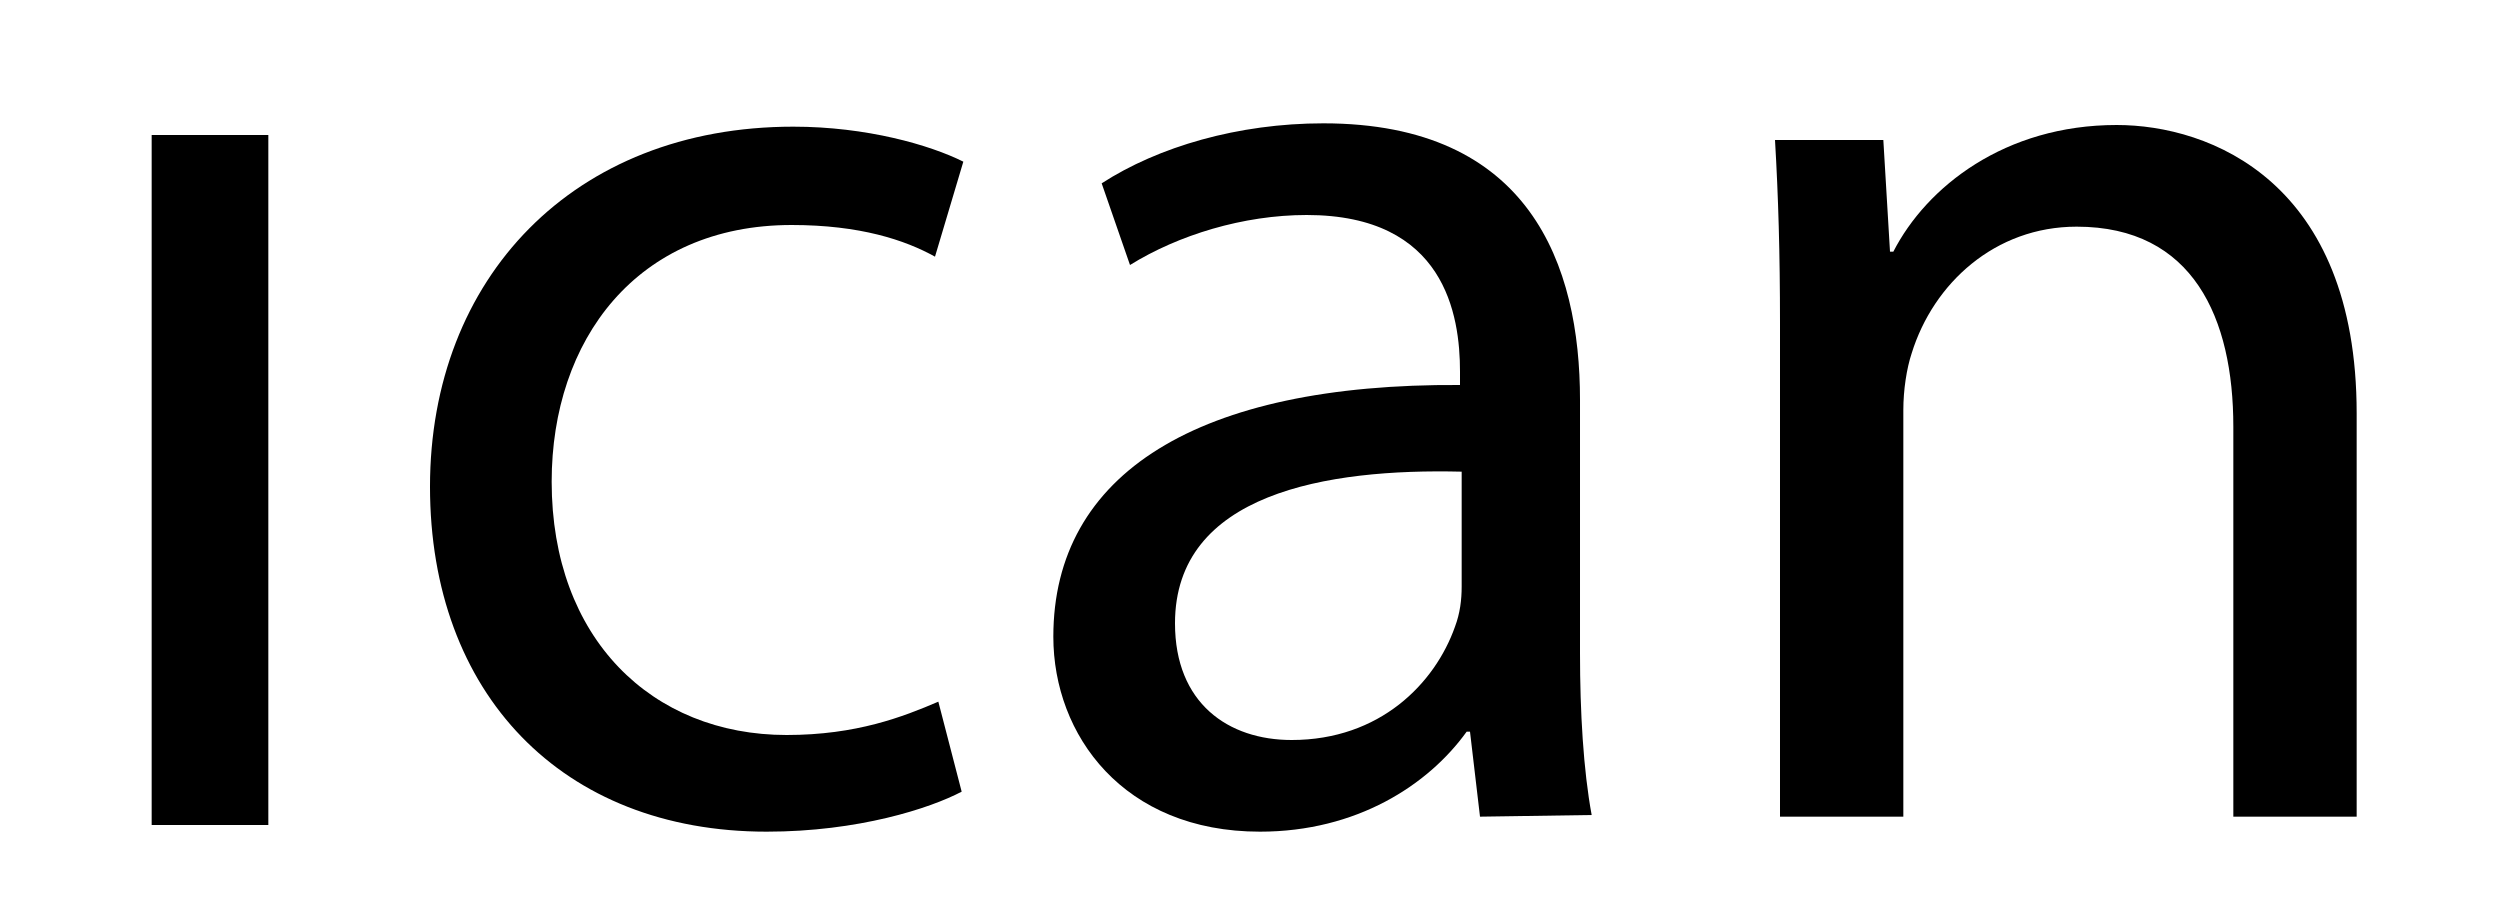
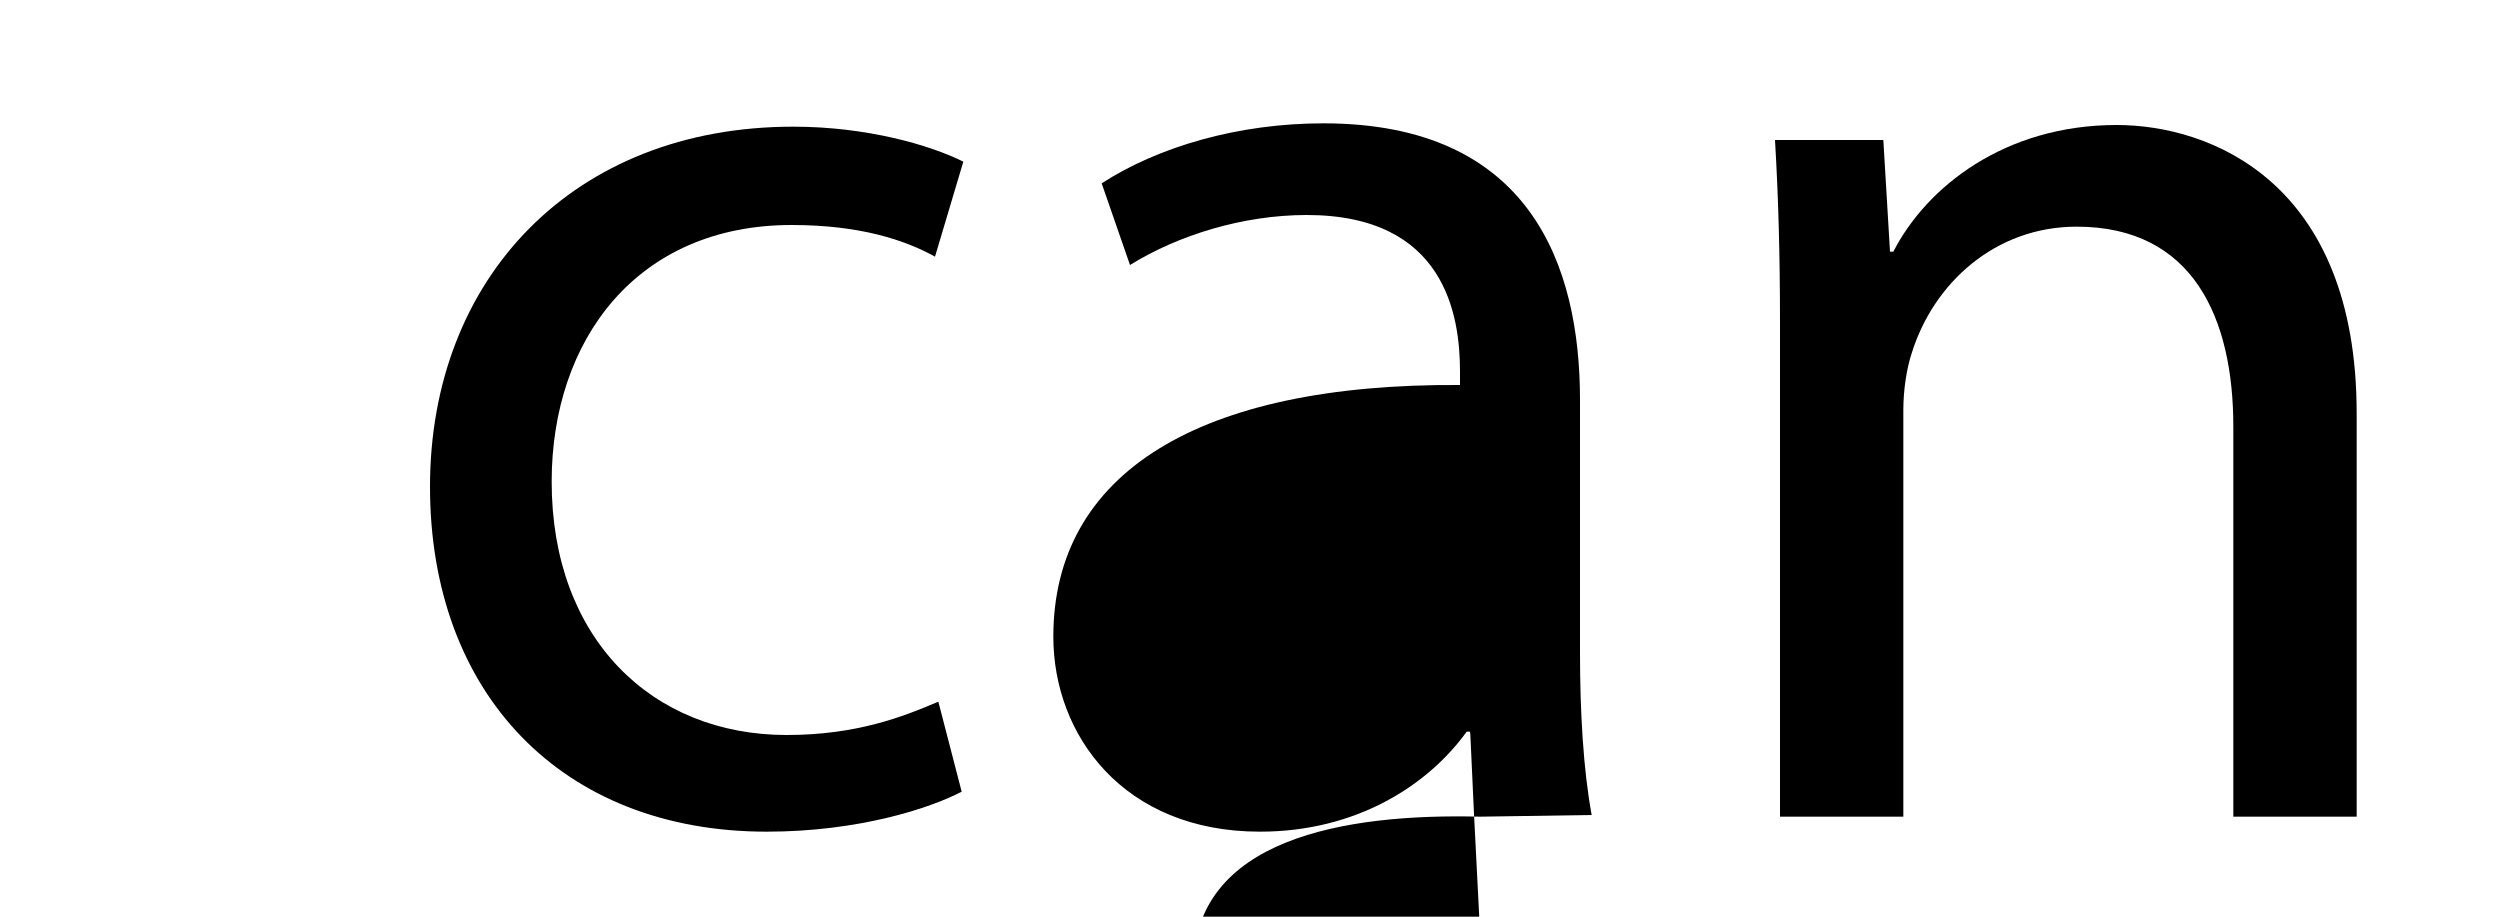
<svg xmlns="http://www.w3.org/2000/svg" version="1.1" id="Layer_1" x="0px" y="0px" viewBox="0 0 150 55" style="enable-background:new 0 0 150 55;" xml:space="preserve">
  <style type="text/css">
	.st0{fill:#000000;}
</style>
  <g>
    <g>
      <path class="st0" d="M57.7,47.5c-1.9,1-6.2,2.4-11.7,2.4c-12.3,0-20.2-8.3-20.2-20.7c0-12.5,8.6-21.6,21.8-21.6    c4.4,0,8.2,1.1,10.2,2.1l-1.7,5.7c-1.8-1-4.5-1.9-8.6-1.9c-9.3,0-14.4,6.9-14.4,15.4c0,9.4,6,15.2,14.1,15.2c4.2,0,7-1.1,9.1-2    L57.7,47.5z" />
-       <path class="st0" d="M88.8,49l-0.6-5.1H88c-2.3,3.2-6.6,6-12.4,6c-8.2,0-12.4-5.8-12.4-11.7c0-9.8,8.7-15.2,24.4-15.1v-0.8    c0-3.4-0.9-9.4-9.2-9.4c-3.8,0-7.7,1.2-10.6,3L66.1,11c3.4-2.2,8.2-3.6,13.3-3.6c12.4,0,15.4,8.5,15.4,16.6v15.2    c0,3.5,0.2,7,0.7,9.7L88.8,49L88.8,49z M87.7,28.3c-8.1-0.2-17.2,1.3-17.2,9.1c0,4.8,3.2,7,7,7c5.3,0,8.6-3.4,9.8-6.8    c0.3-0.8,0.4-1.6,0.4-2.4C87.7,35.2,87.7,28.3,87.7,28.3z" />
+       <path class="st0" d="M88.8,49l-0.6-5.1H88c-2.3,3.2-6.6,6-12.4,6c-8.2,0-12.4-5.8-12.4-11.7c0-9.8,8.7-15.2,24.4-15.1v-0.8    c0-3.4-0.9-9.4-9.2-9.4c-3.8,0-7.7,1.2-10.6,3L66.1,11c3.4-2.2,8.2-3.6,13.3-3.6c12.4,0,15.4,8.5,15.4,16.6v15.2    c0,3.5,0.2,7,0.7,9.7L88.8,49L88.8,49z c-8.1-0.2-17.2,1.3-17.2,9.1c0,4.8,3.2,7,7,7c5.3,0,8.6-3.4,9.8-6.8    c0.3-0.8,0.4-1.6,0.4-2.4C87.7,35.2,87.7,28.3,87.7,28.3z" />
      <path class="st0" d="M106.8,19.4c0-4.2-0.1-7.6-0.3-11h6.5l0.4,6.7h0.2c2-3.9,6.7-7.6,13.4-7.6c5.6,0,14.4,3.4,14.4,17.3V49H134    V25.6c0-6.5-2.4-12-9.4-12c-4.9,0-8.6,3.4-9.9,7.6c-0.3,0.9-0.5,2.2-0.5,3.4V49h-7.4C106.8,49,106.8,19.4,106.8,19.4z" />
    </g>
    <g>
-       <path class="st0" d="M16.1,8.1v41.4h-7V8.1H16.1z" />
-     </g>
+       </g>
  </g>
</svg>